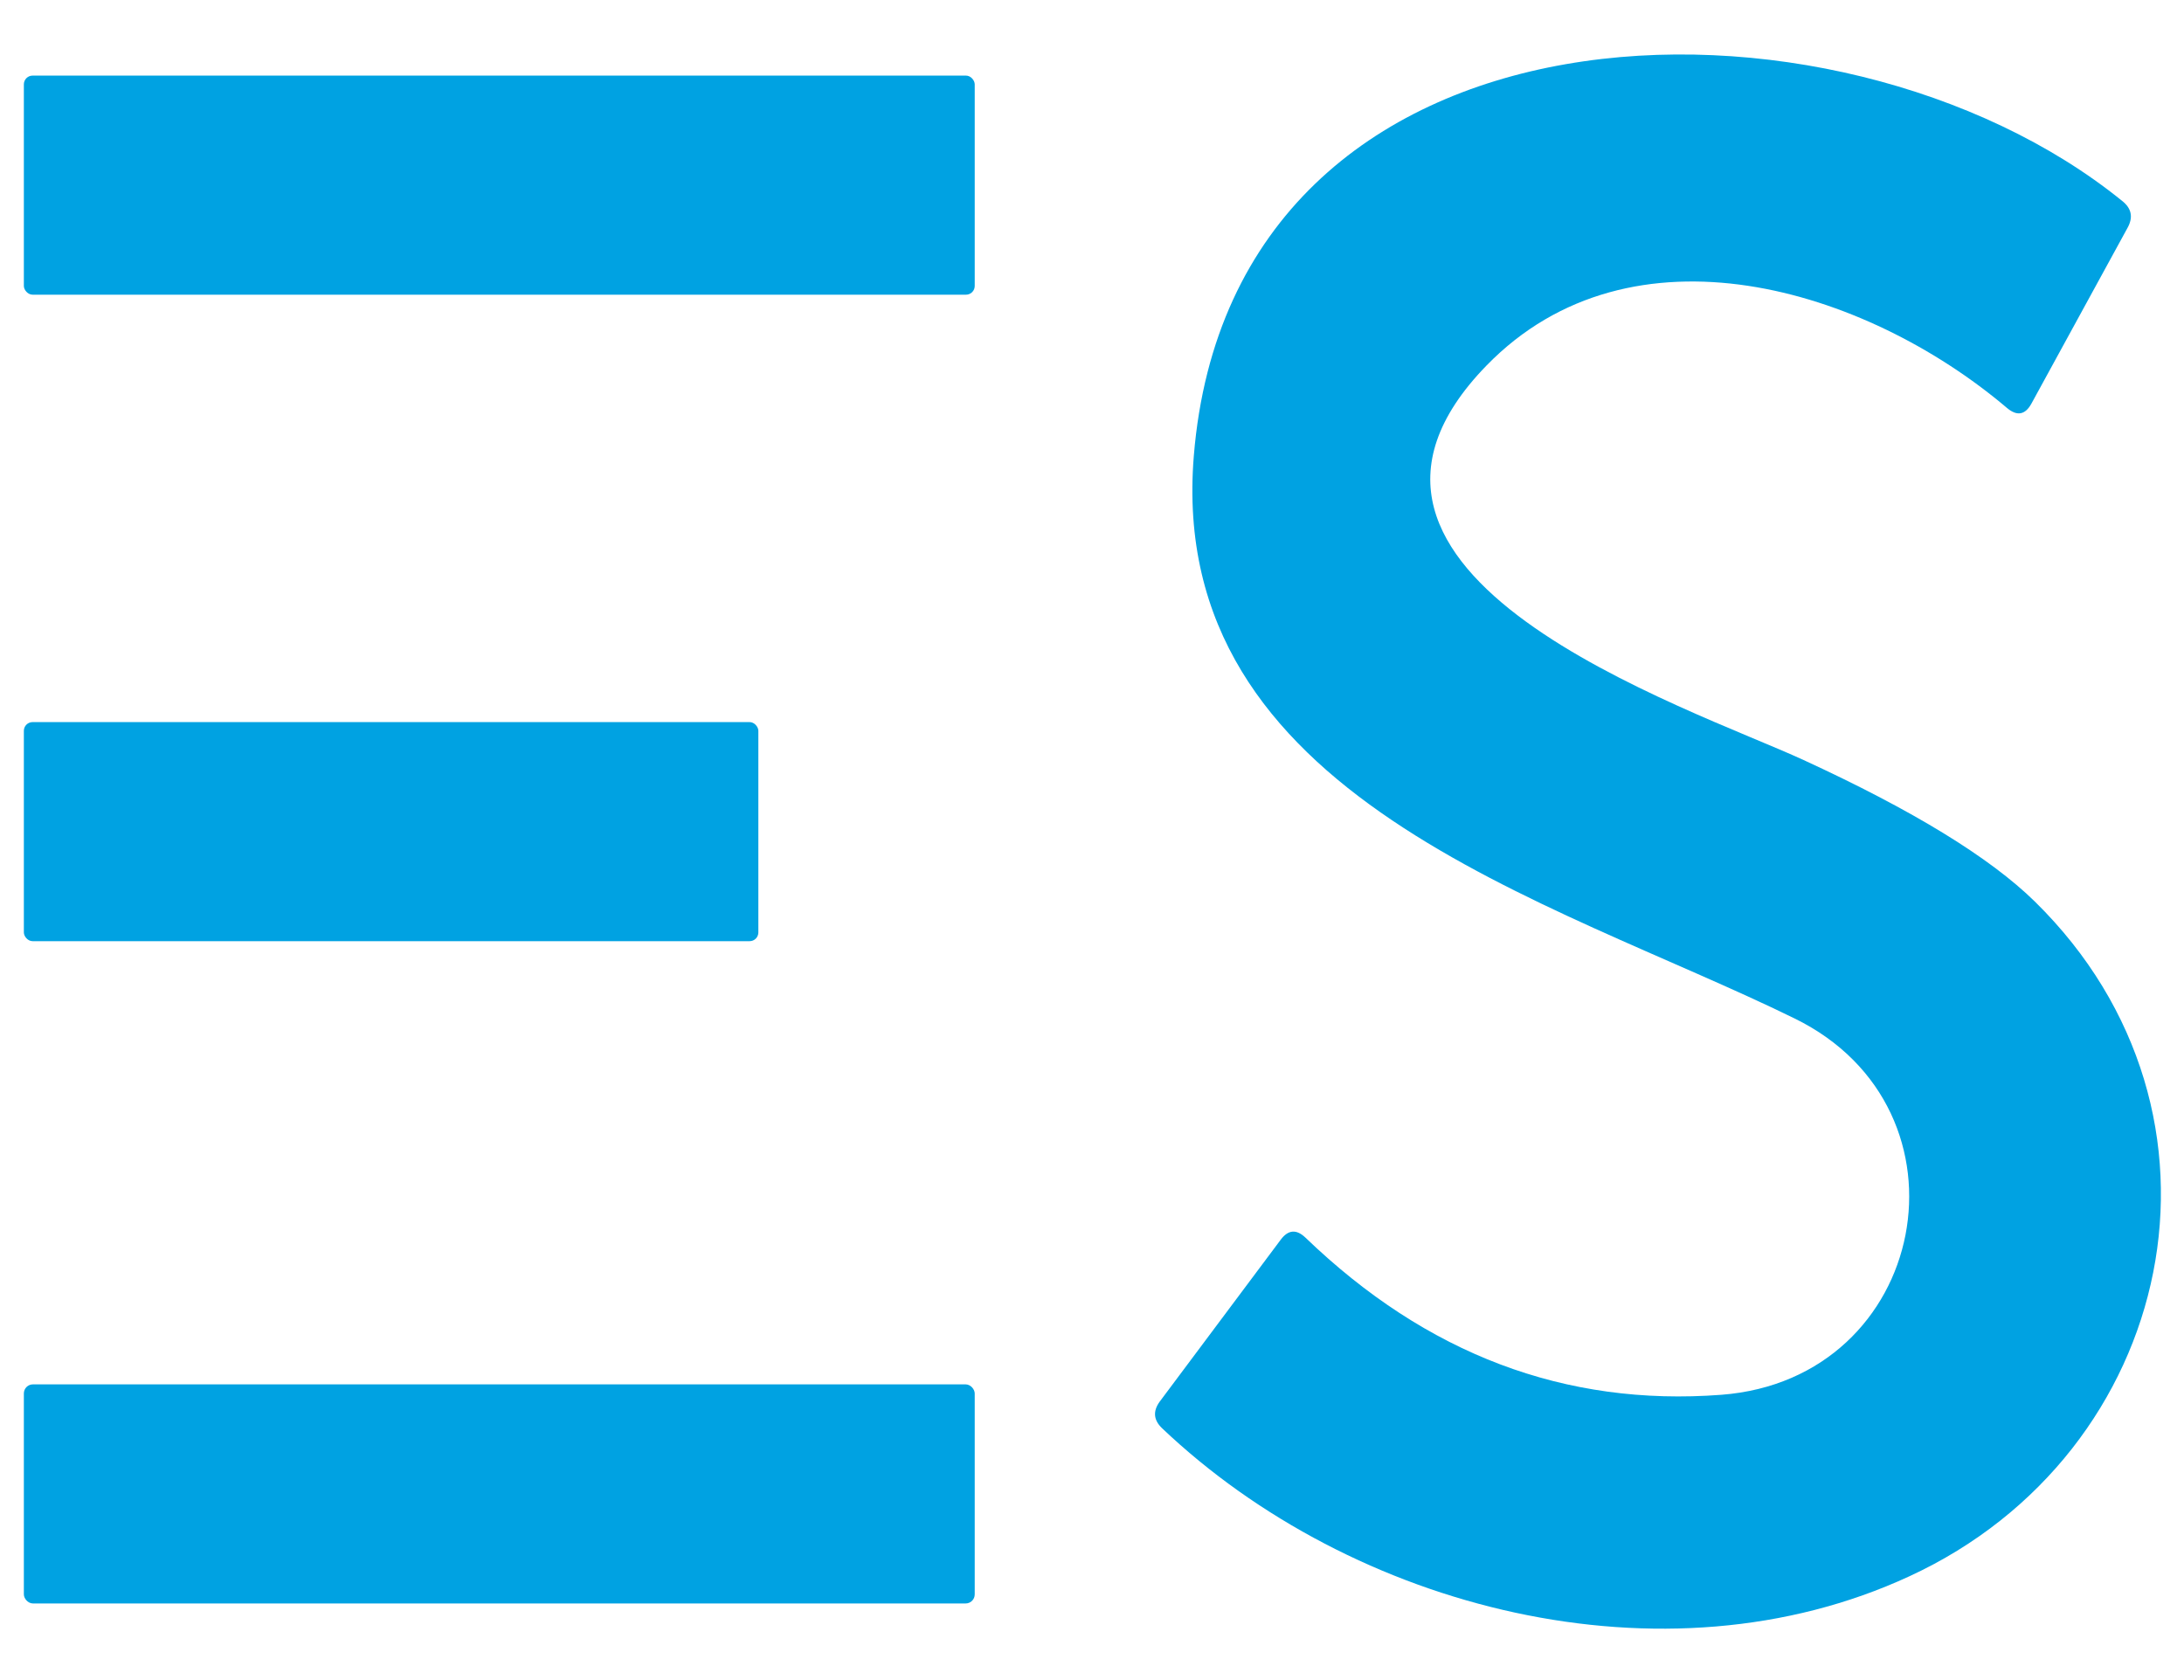
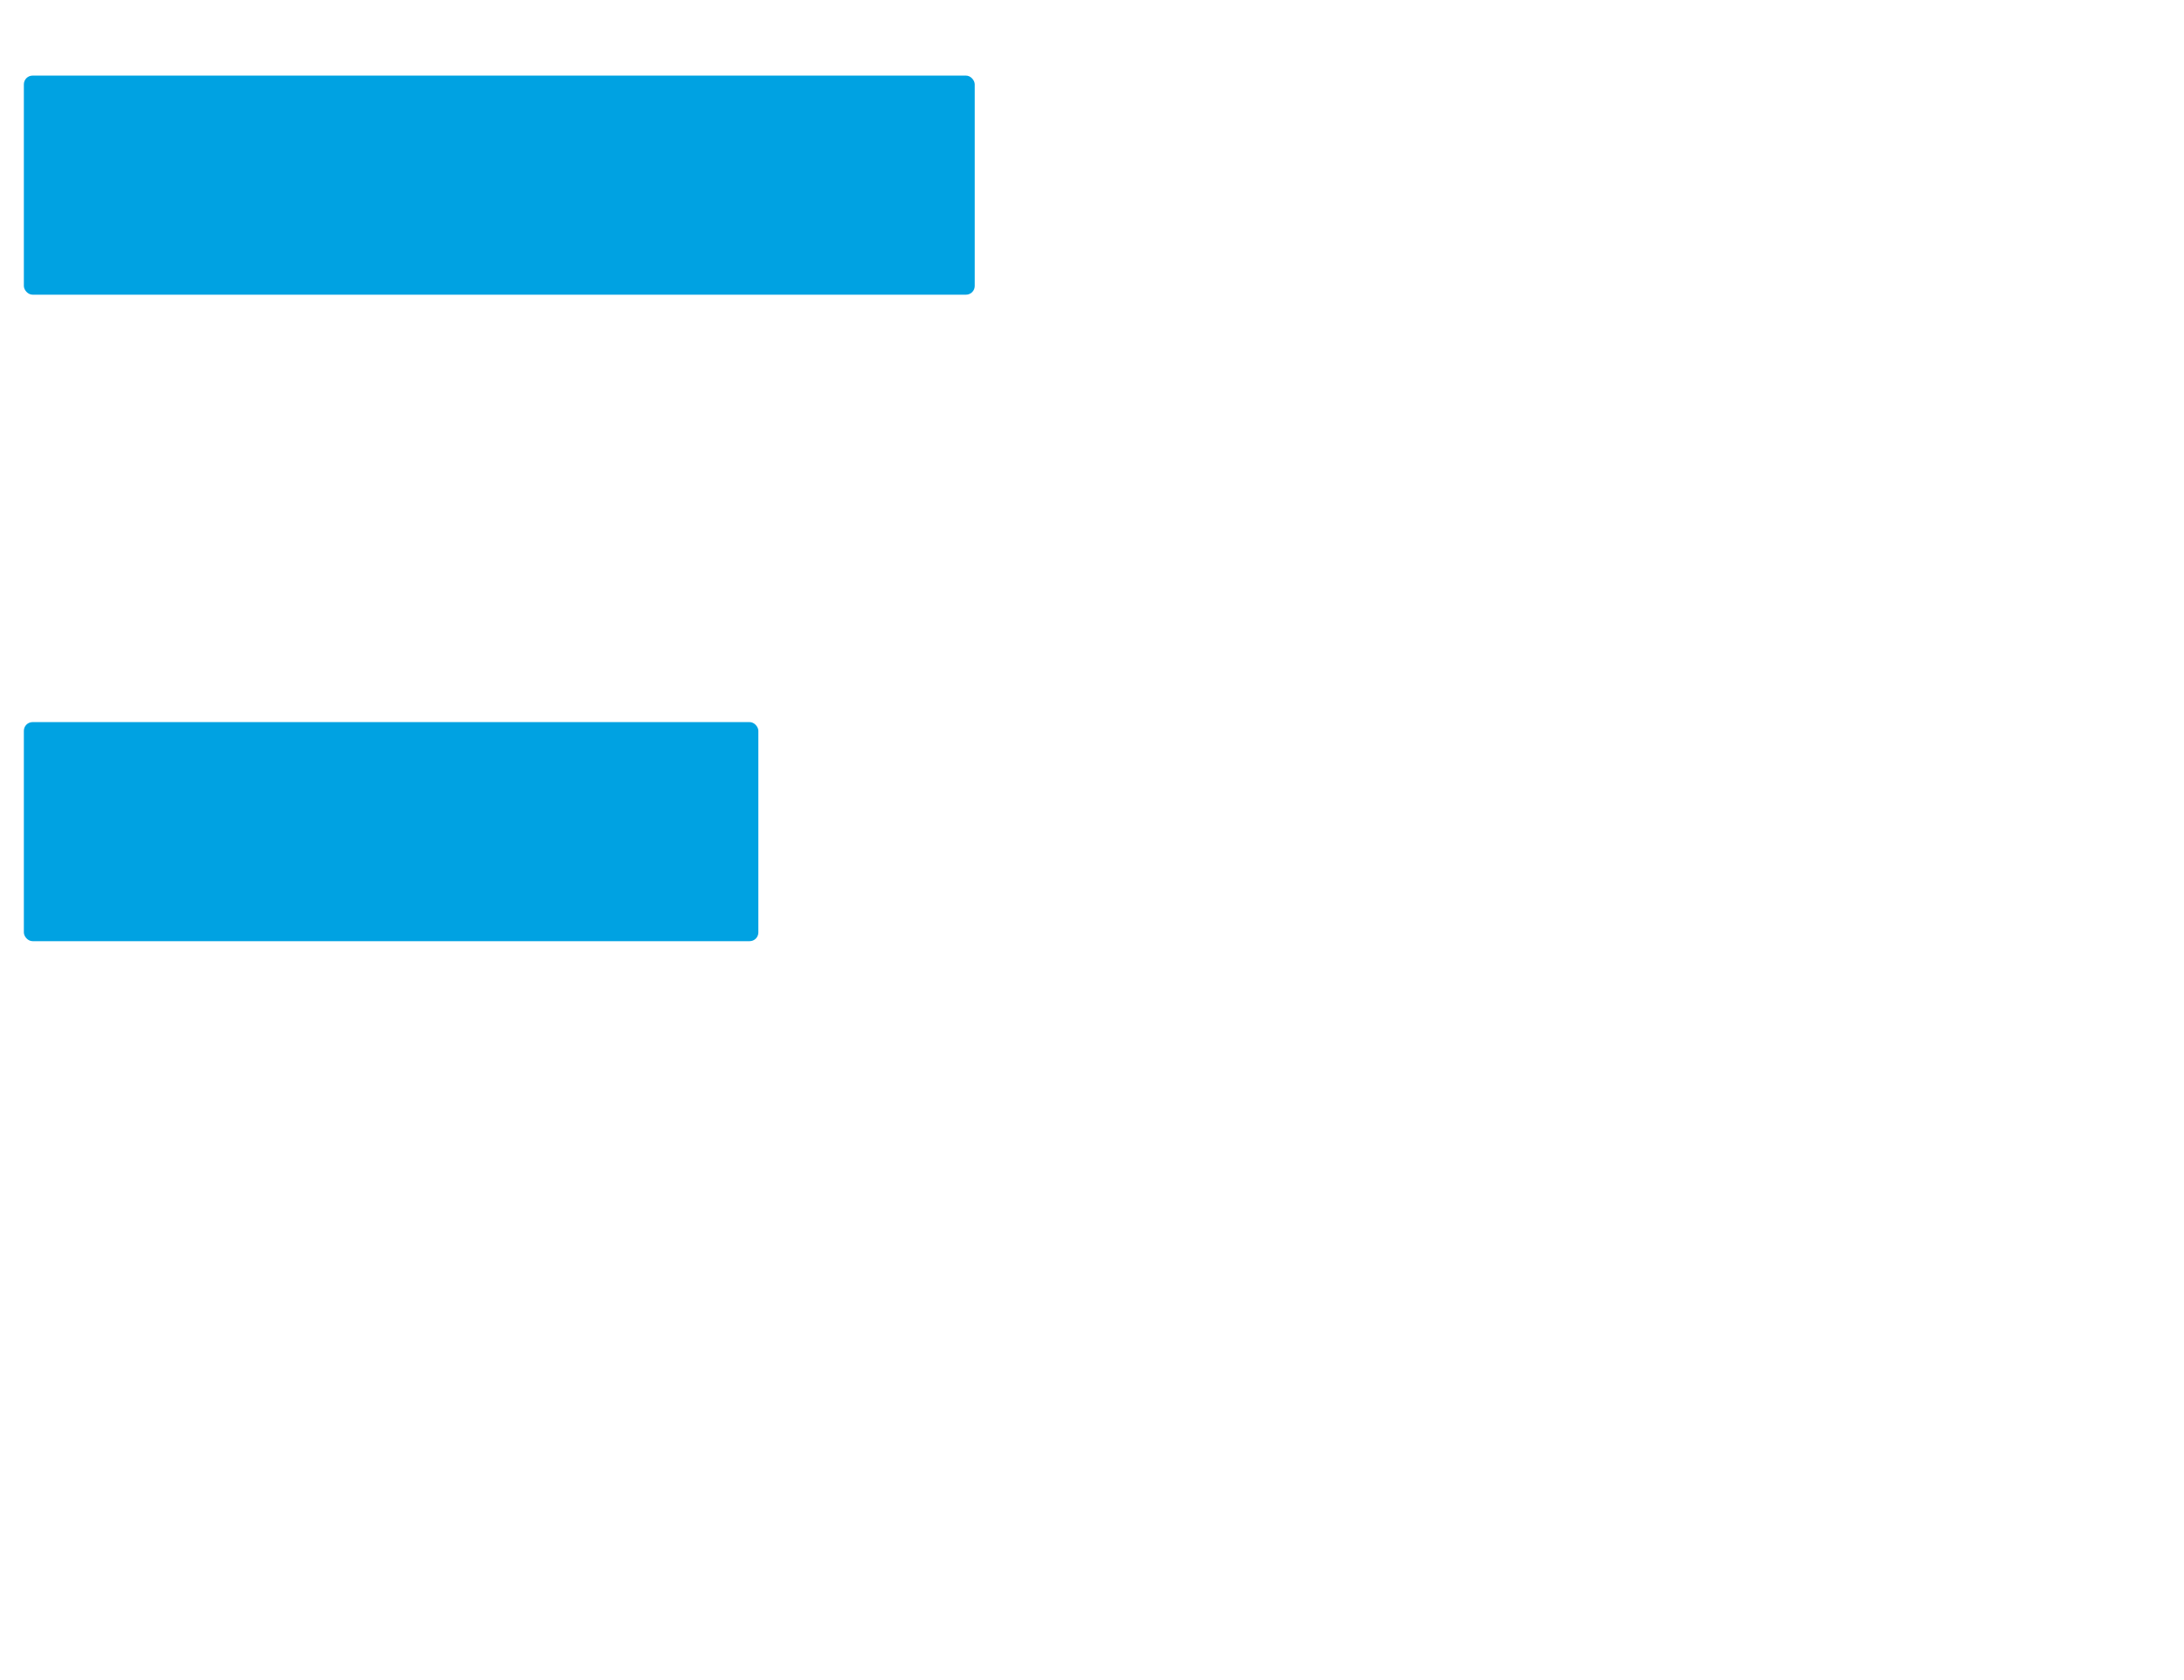
<svg xmlns="http://www.w3.org/2000/svg" version="1.1" viewBox="0.00 0.00 65.00 50.00">
-   <path fill="#00a2e2" d="   M 44.24 10.88   C 38.18 17.11 50.28 21.05 53.68 22.62   Q 58.55 24.86 60.56 26.83   C 67.00 33.15 64.76 43.25 56.83 46.91   C 49.53 50.29 40.25 47.89 34.58 42.50   Q 34.21 42.14 34.51 41.72   L 38.12 36.89   Q 38.45 36.45 38.85 36.83   Q 44.26 42.04 51.23 41.51   C 57.40 41.04 58.95 33.02 53.41 30.31   C 46.13 26.74 34.70 23.73 35.53 13.57   C 36.68 -0.52 54.67 -0.90 63.16 5.98   Q 63.58 6.31 63.32 6.78   L 60.46 12.01   Q 60.18 12.52 59.73 12.14   C 55.52 8.57 48.56 6.44 44.24 10.88   Z" />
  <rect fill="#00a2e2" x="0.71" y="2.25" width="28.30" height="6.52" rx="0.26" />
  <rect fill="#00a2e2" x="0.71" y="21.49" width="21.86" height="6.52" rx="0.26" />
-   <rect fill="#00a2e2" x="0.71" y="41.20" width="28.30" height="6.52" rx="0.27" />
</svg>